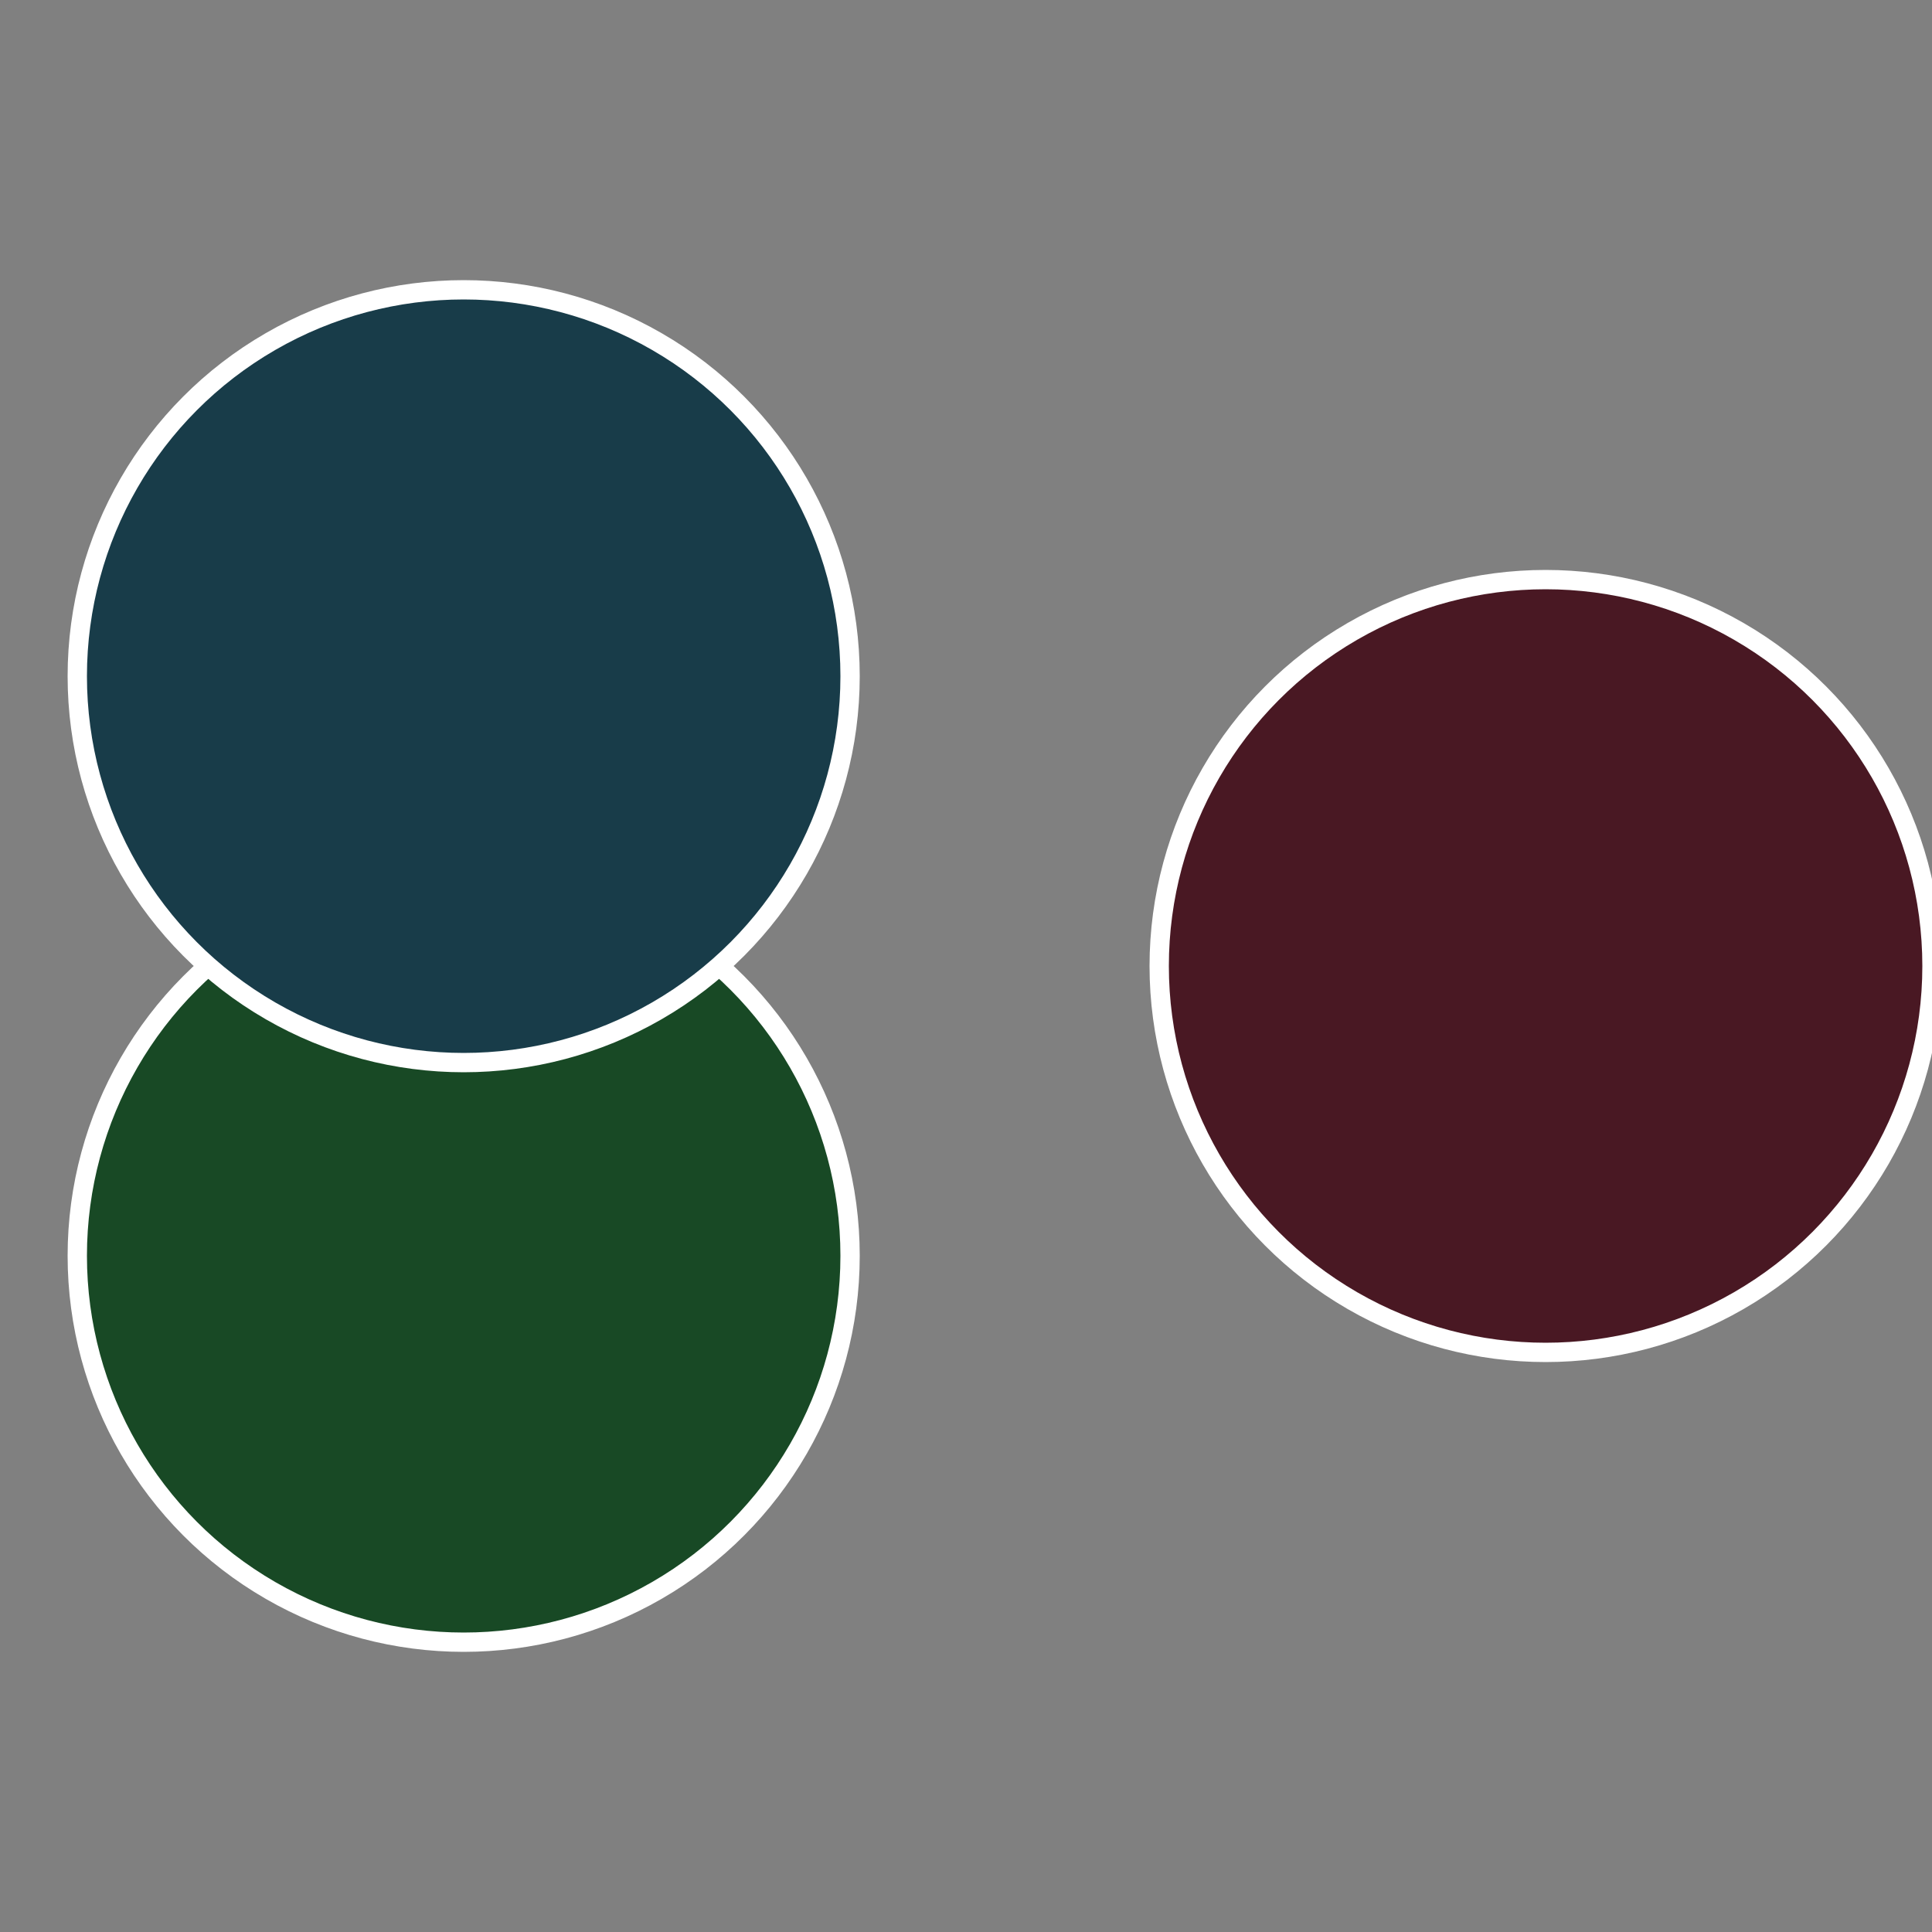
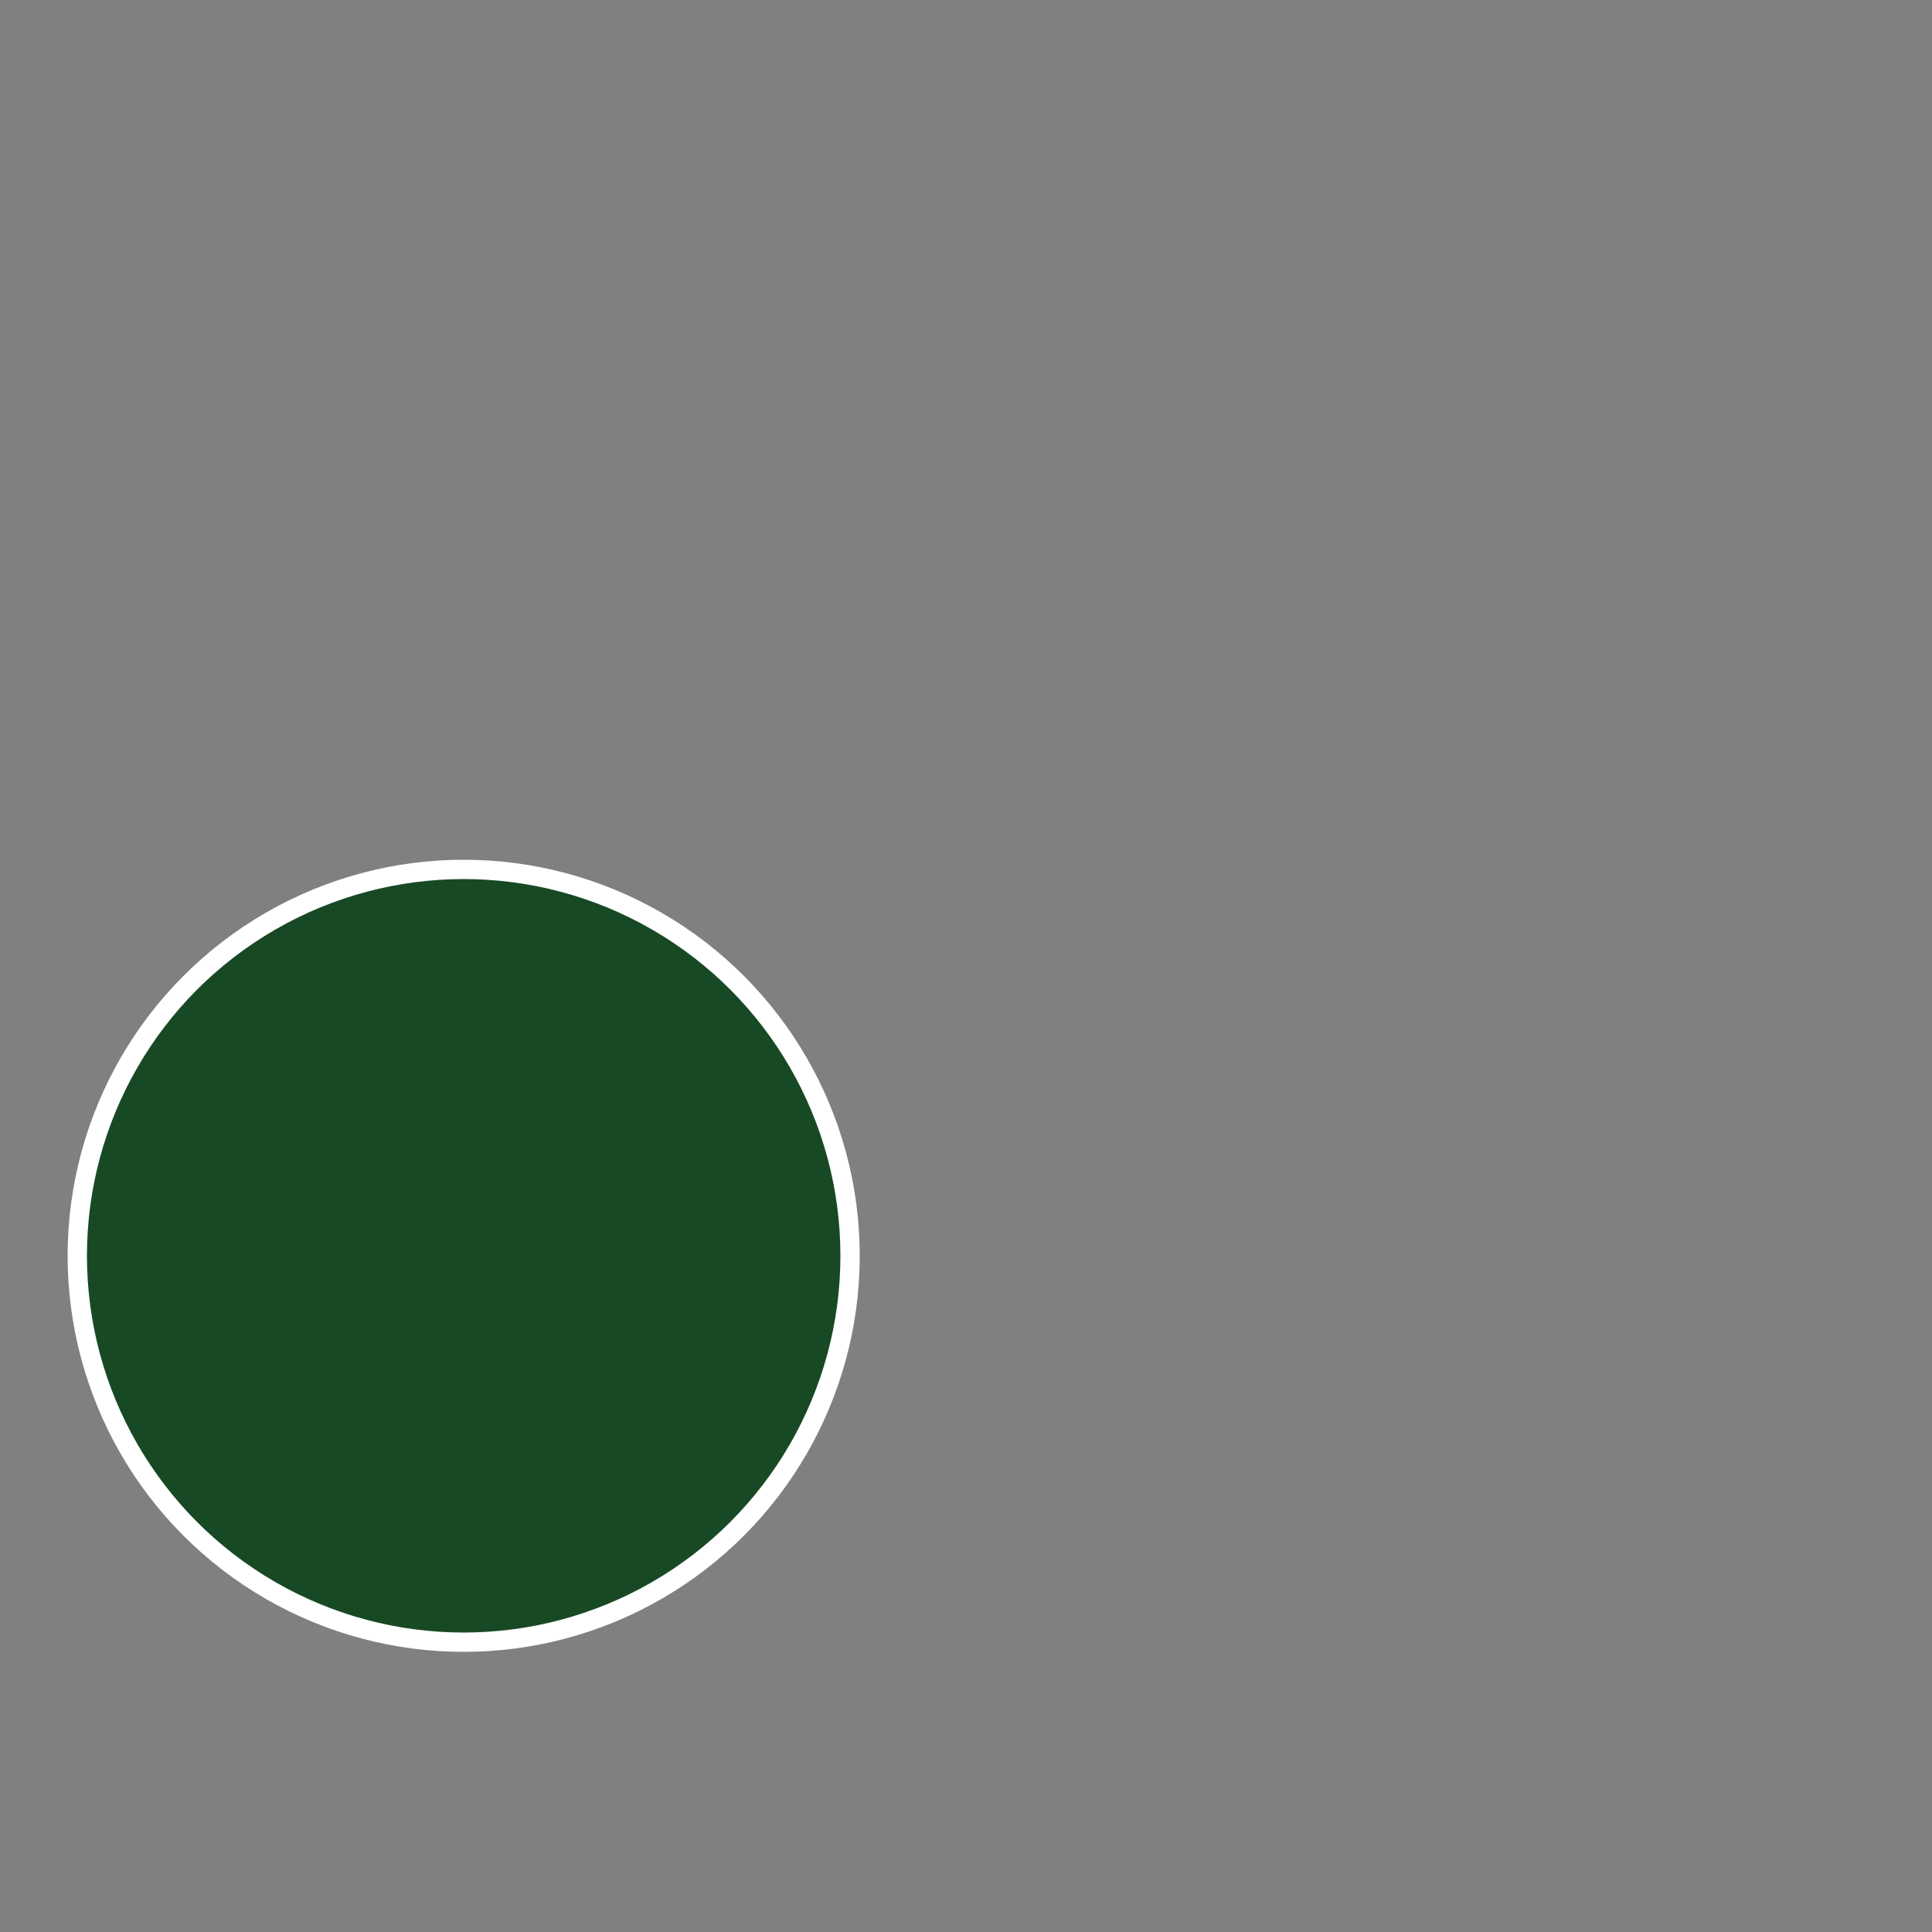
<svg xmlns="http://www.w3.org/2000/svg" width="500" height="500" viewBox="-1 -1 2 2">
  <rect x="-1" y="-1" width="2" height="2" fill="#808080" stroke="none" />
-   <circle cx="0.6" cy="0" r="0.4" fill="#491823" stroke="#fff" stroke-width="1%" />
  <circle cx="-0.52" cy="0.3" r="0.4" fill="#184925" stroke="#fff" stroke-width="1%" />
-   <circle cx="-0.52" cy="-0.3" r="0.4" fill="#183c49" stroke="#fff" stroke-width="1%" />
</svg>